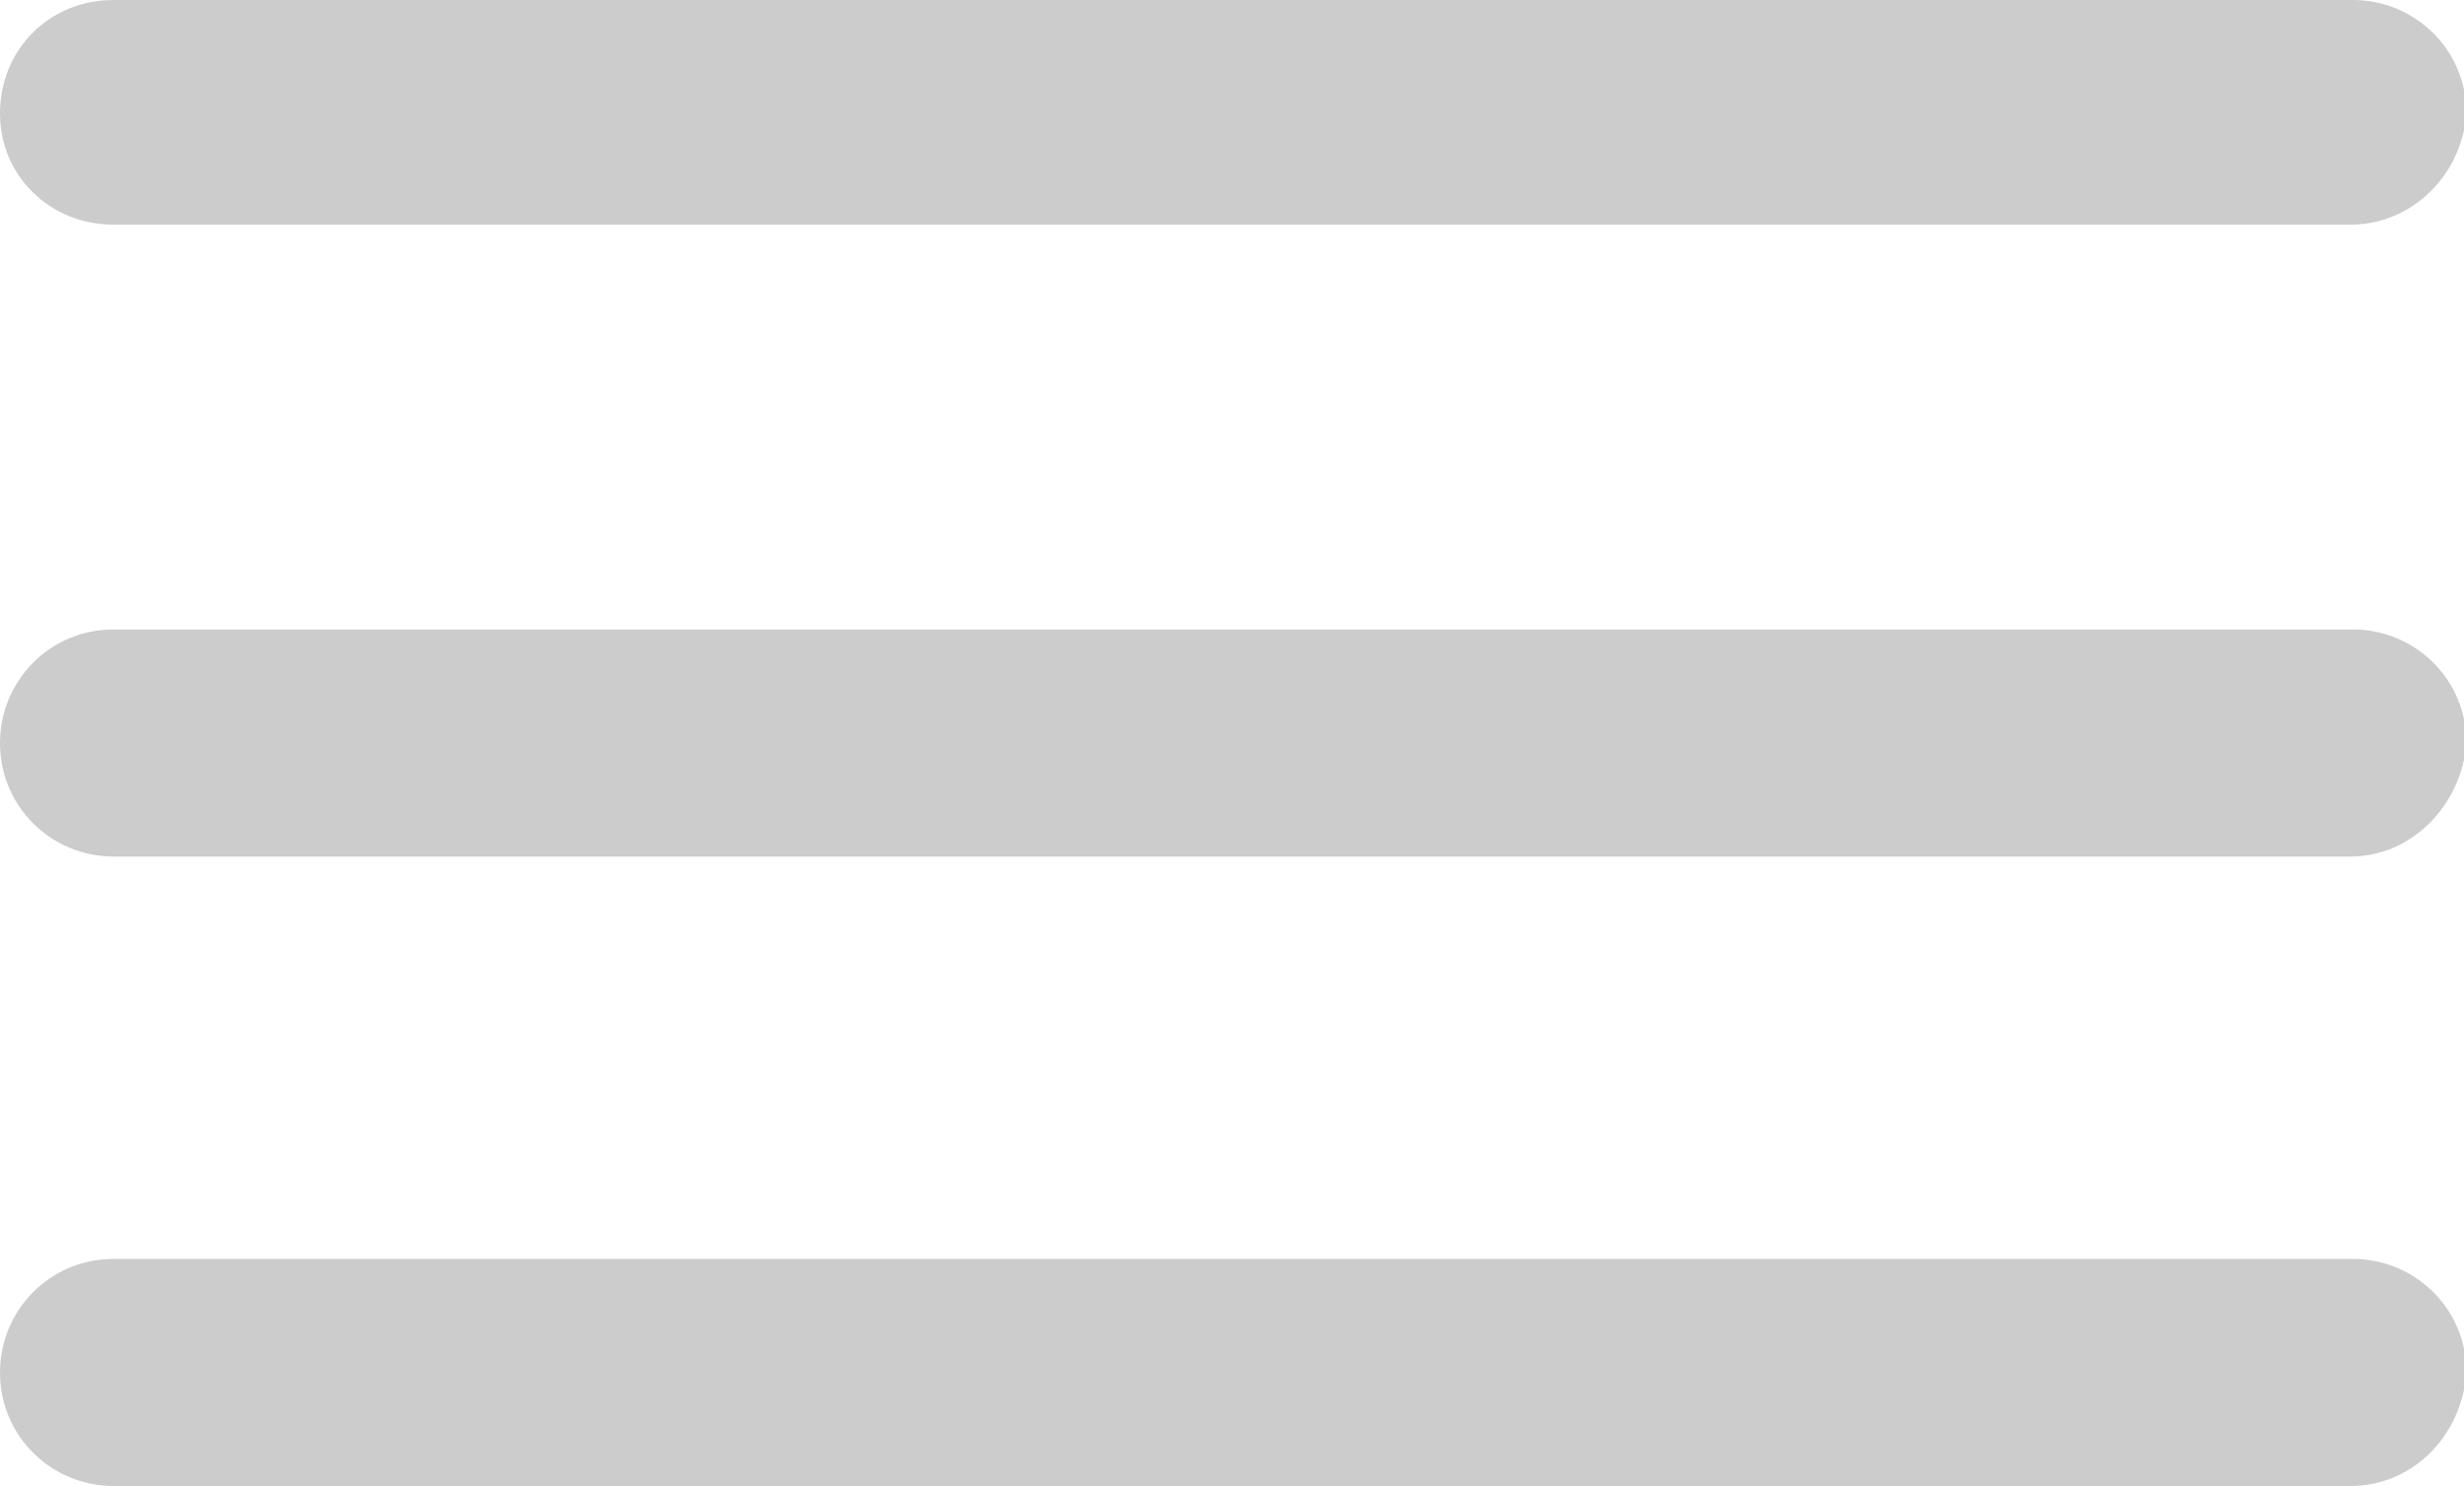
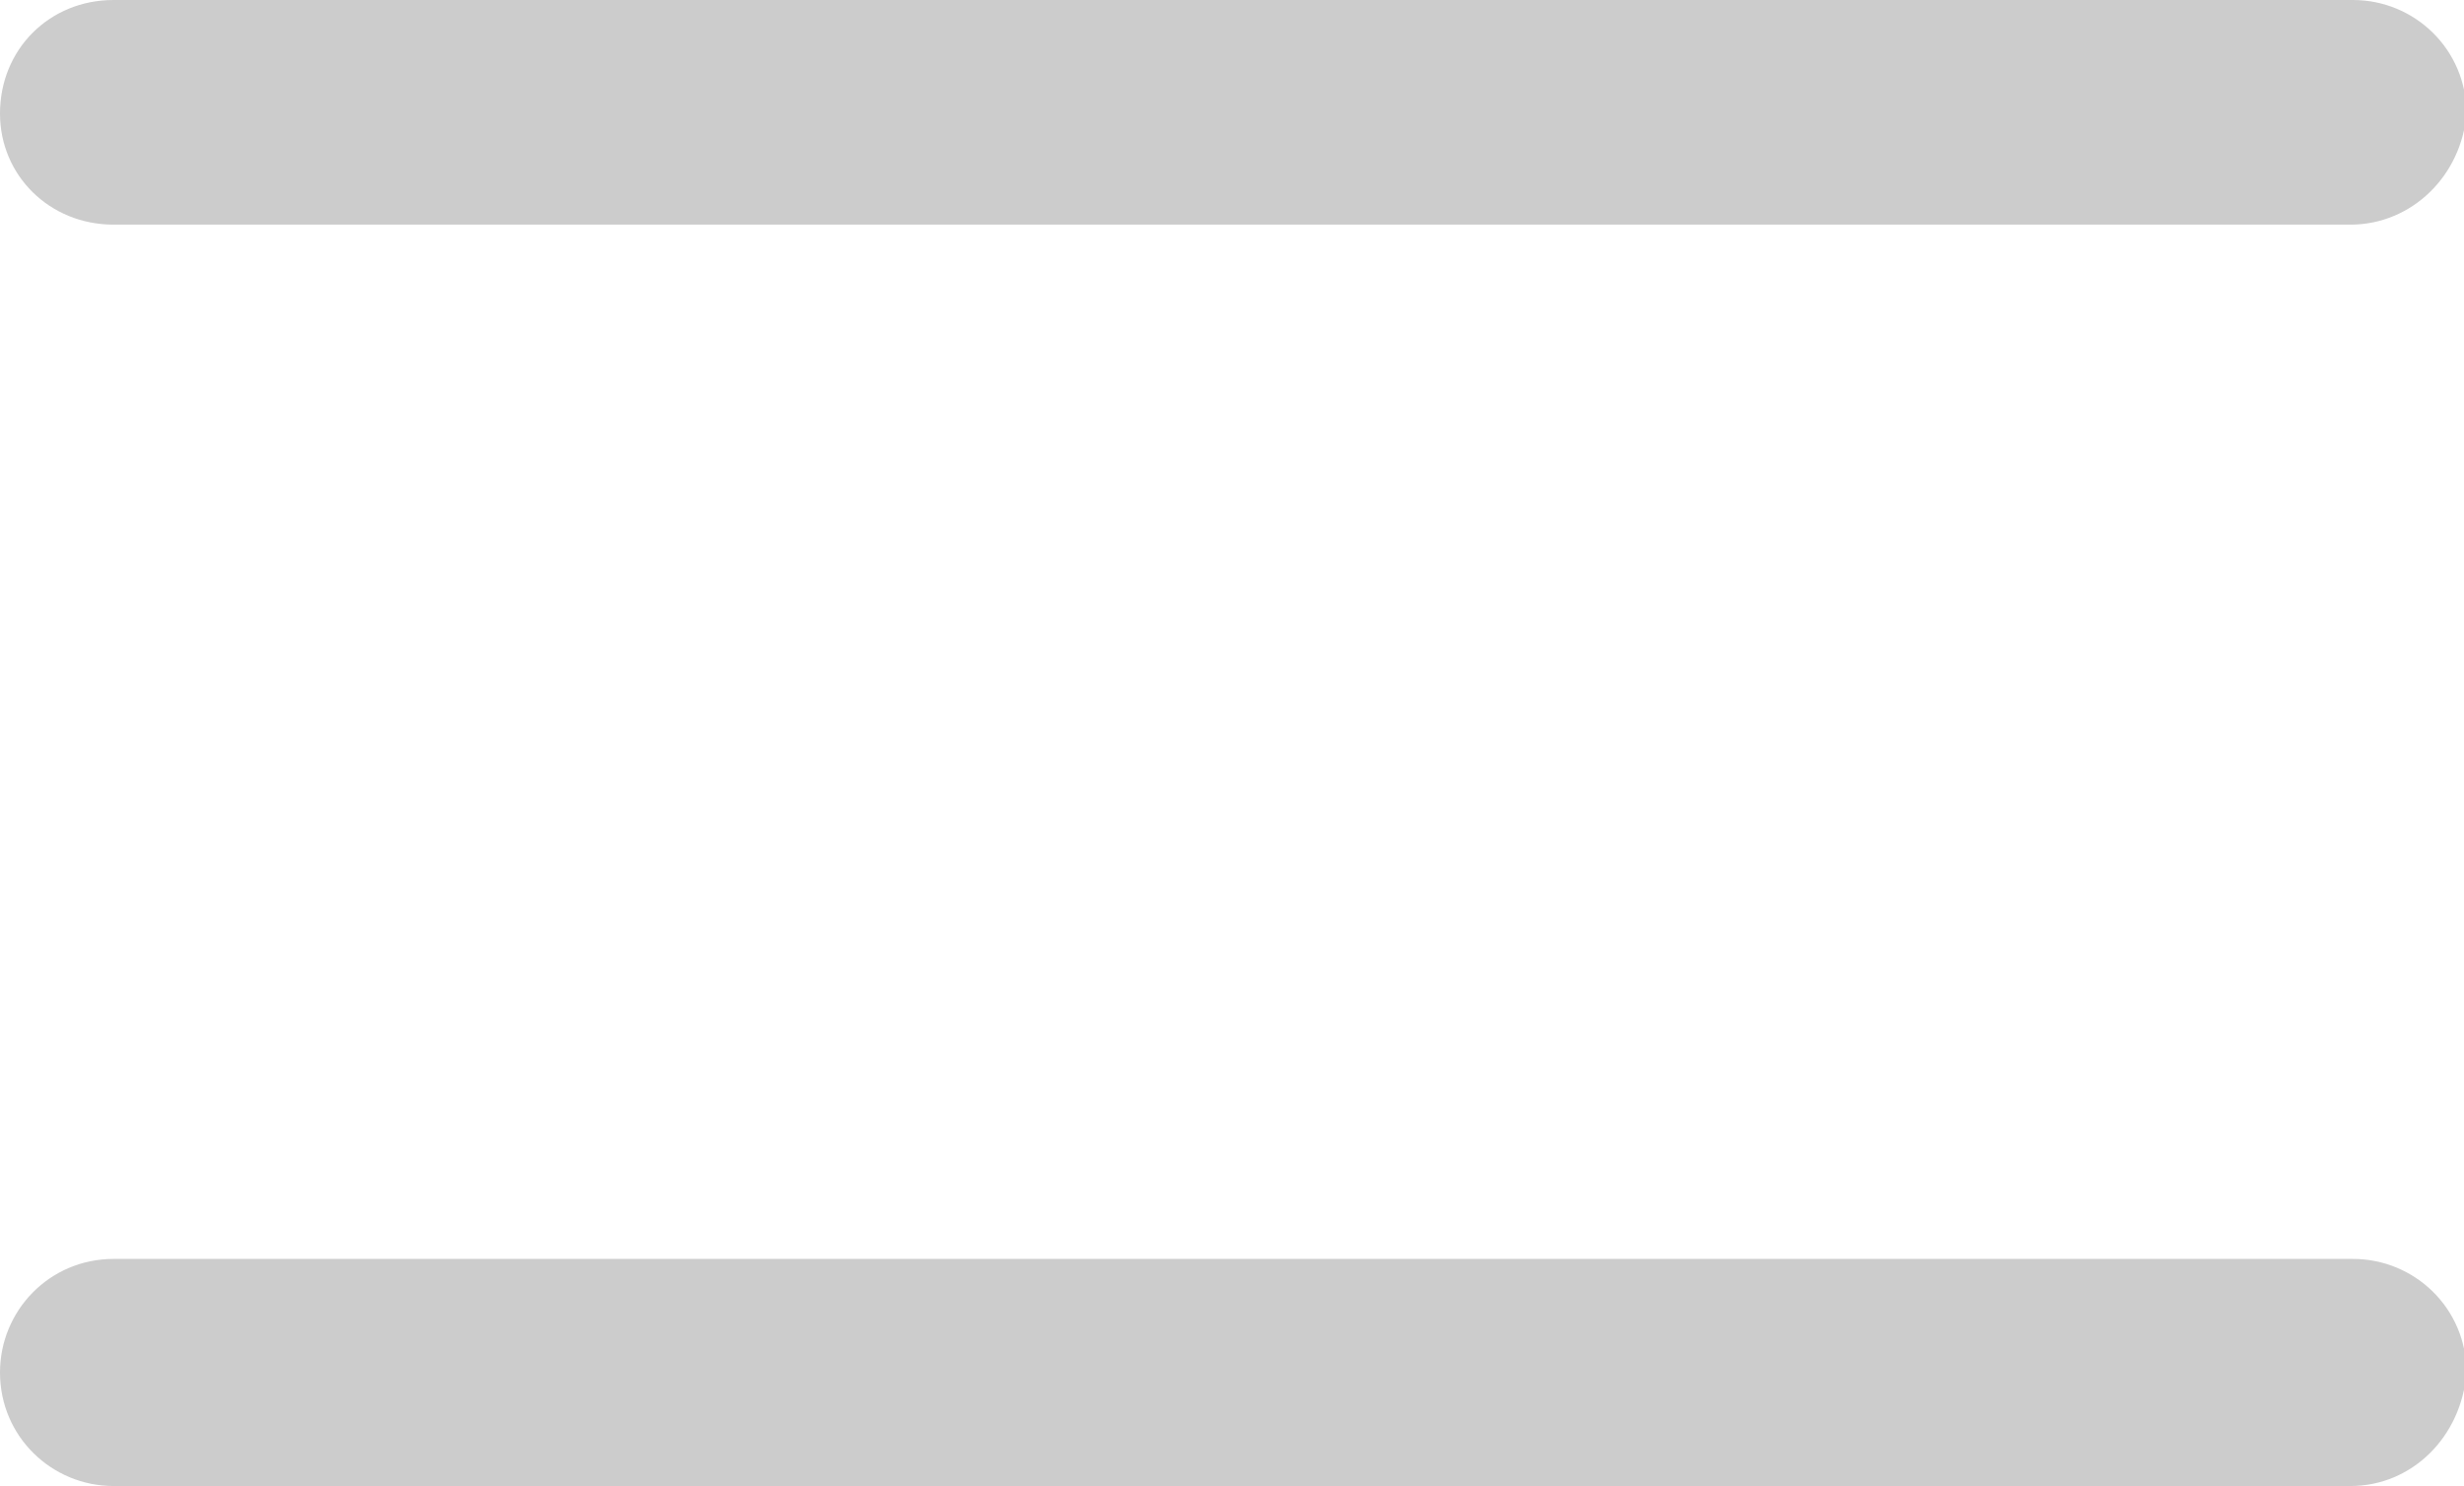
<svg xmlns="http://www.w3.org/2000/svg" version="1.1" id="Calque_1" x="0px" y="0px" viewBox="0 0 99.8 60.2" enable-background="new 0 0 99.8 60.2" xml:space="preserve">
  <g opacity="0.69">
    <path fill="#B5B5B5" d="M95.2,9.1H4.6C2,9.1,0,7.1,0,4.6l0,0C0,2,2,0,4.6,0h90.7c2.5,0,4.6,2,4.6,4.6l0,0   C99.7,7.1,97.7,9.1,95.2,9.1z" />
-     <path fill="#B5B5B5" d="M95.2,34.7H4.6c-2.5,0-4.6-2-4.6-4.6l0,0c0-2.5,2-4.6,4.6-4.6h90.7c2.5,0,4.6,2,4.6,4.6l0,0   C99.7,32.6,97.7,34.7,95.2,34.7z" />
    <path fill="#B5B5B5" d="M95.2,60.2H4.6c-2.5,0-4.6-2-4.6-4.6l0,0c0-2.5,2-4.6,4.6-4.6h90.7c2.5,0,4.6,2,4.6,4.6l0,0   C99.7,58.2,97.7,60.2,95.2,60.2z" />
  </g>
</svg>